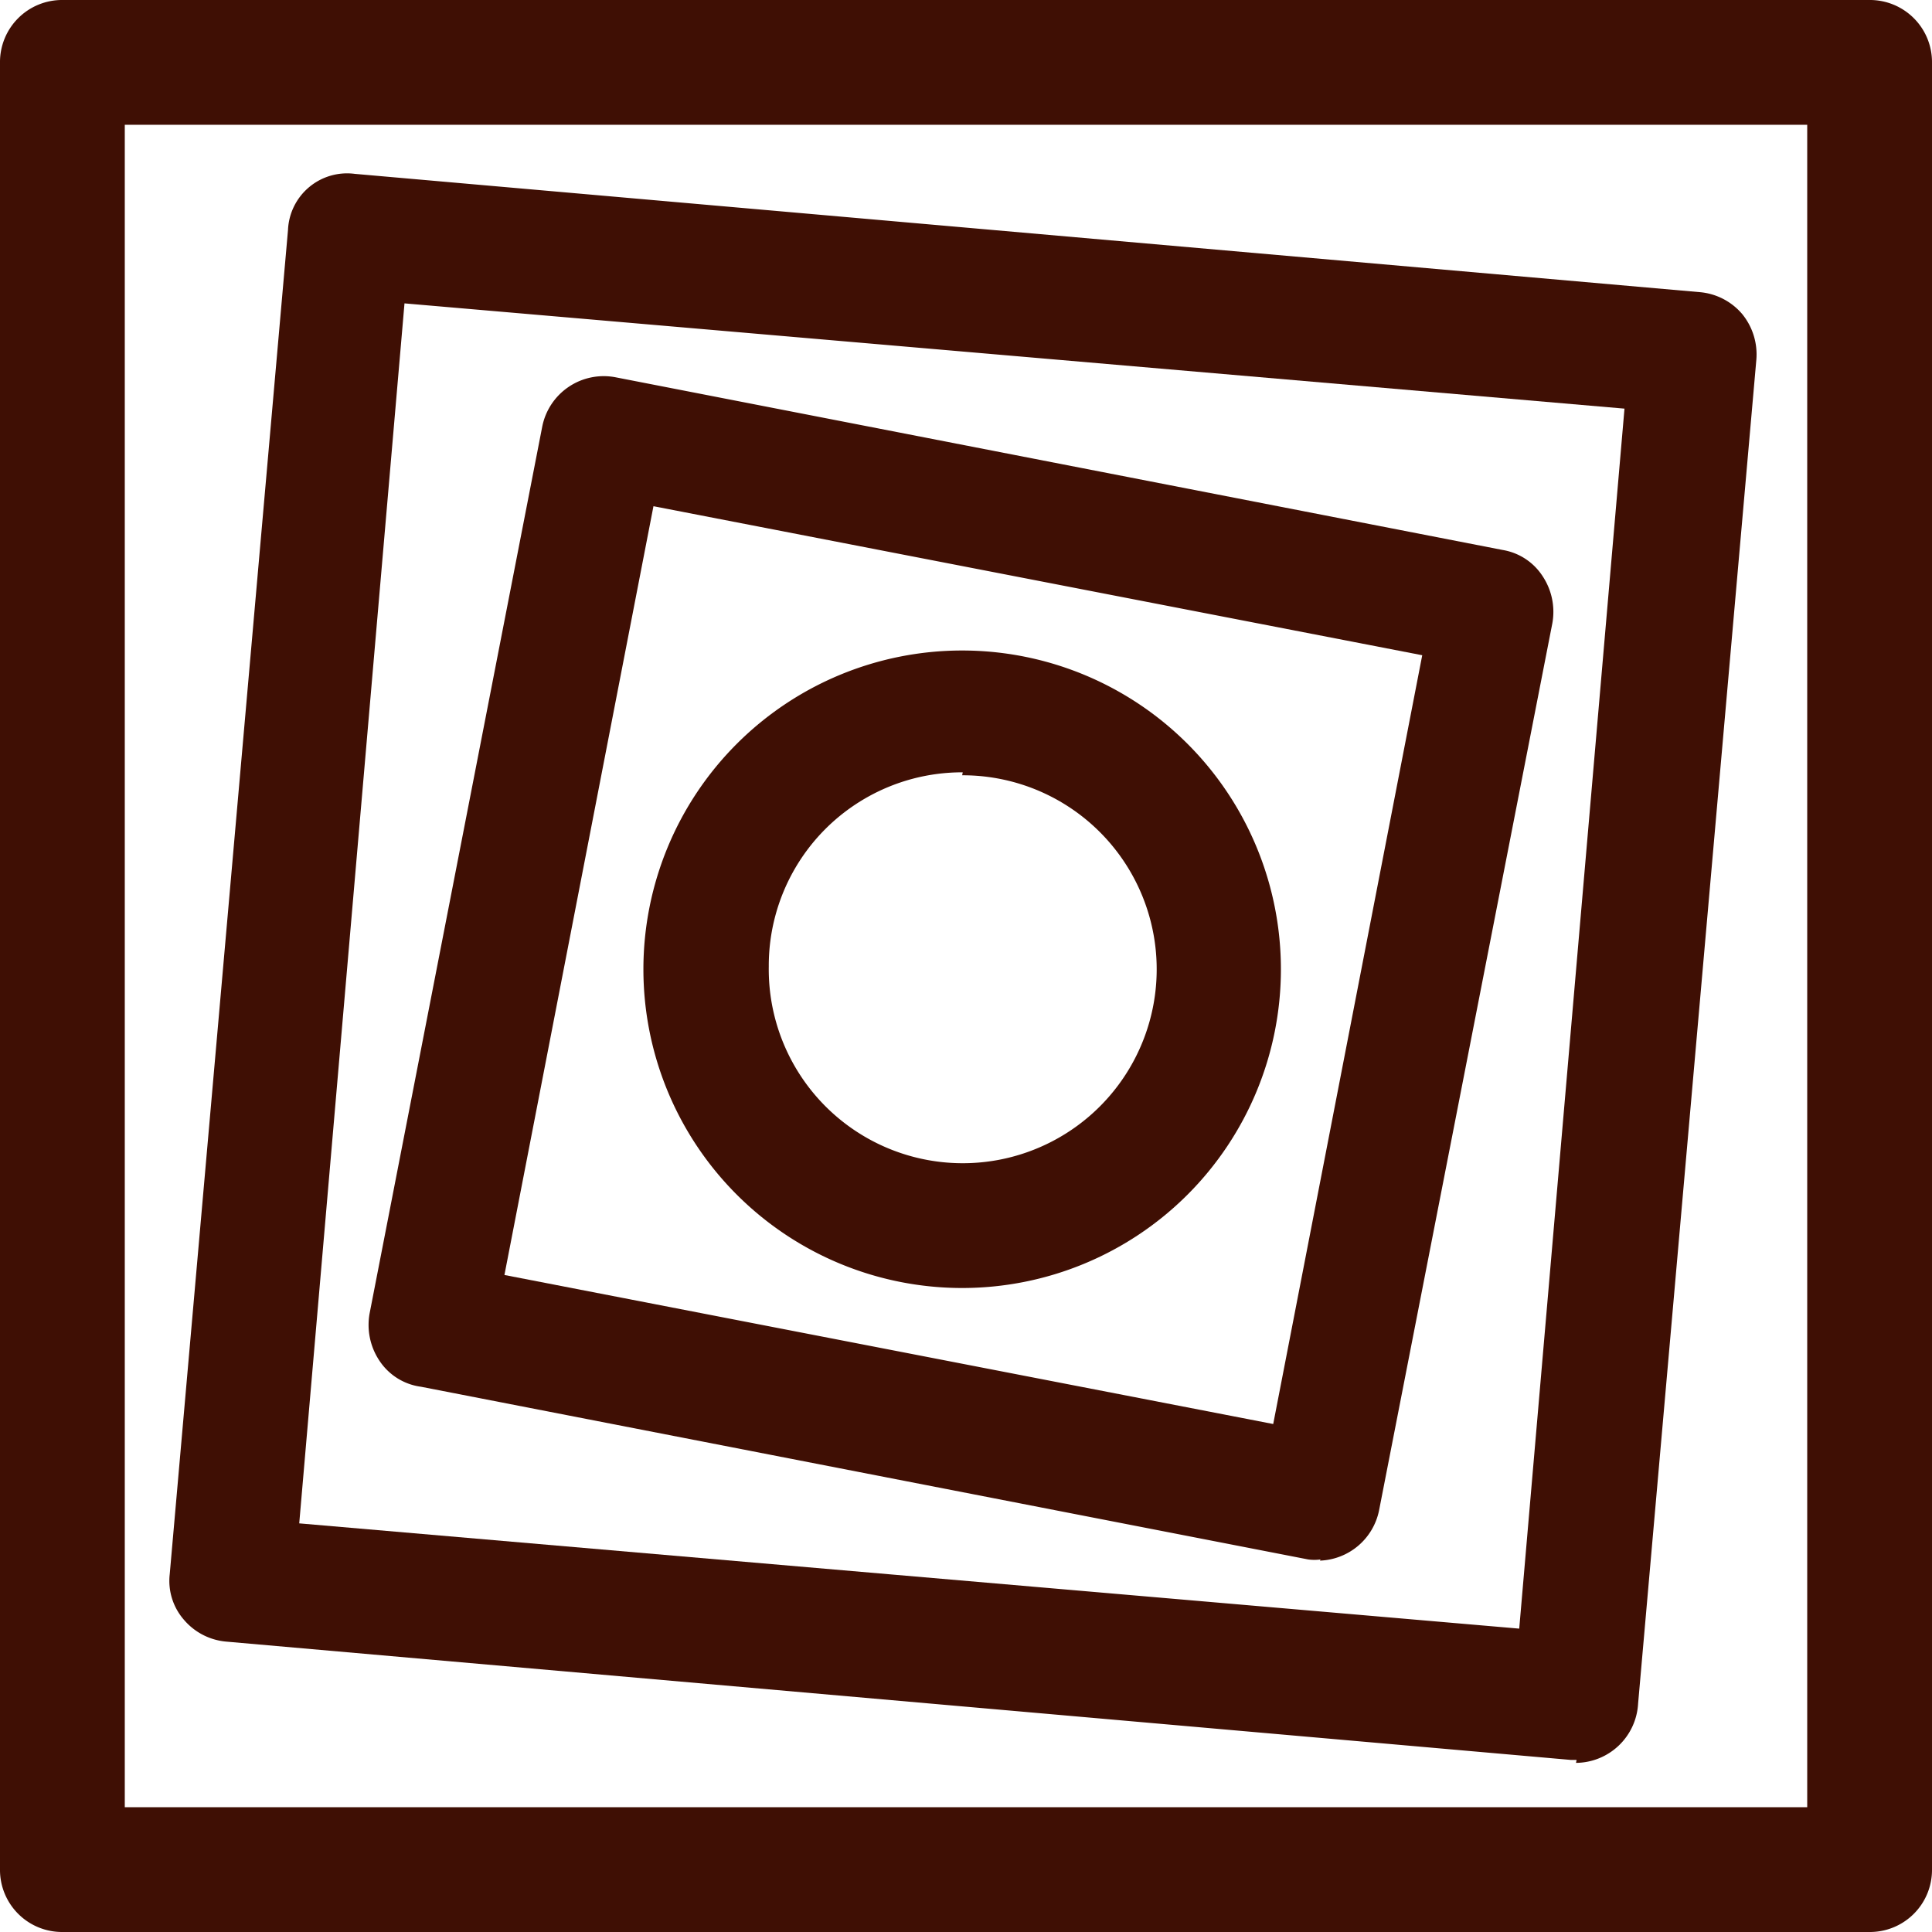
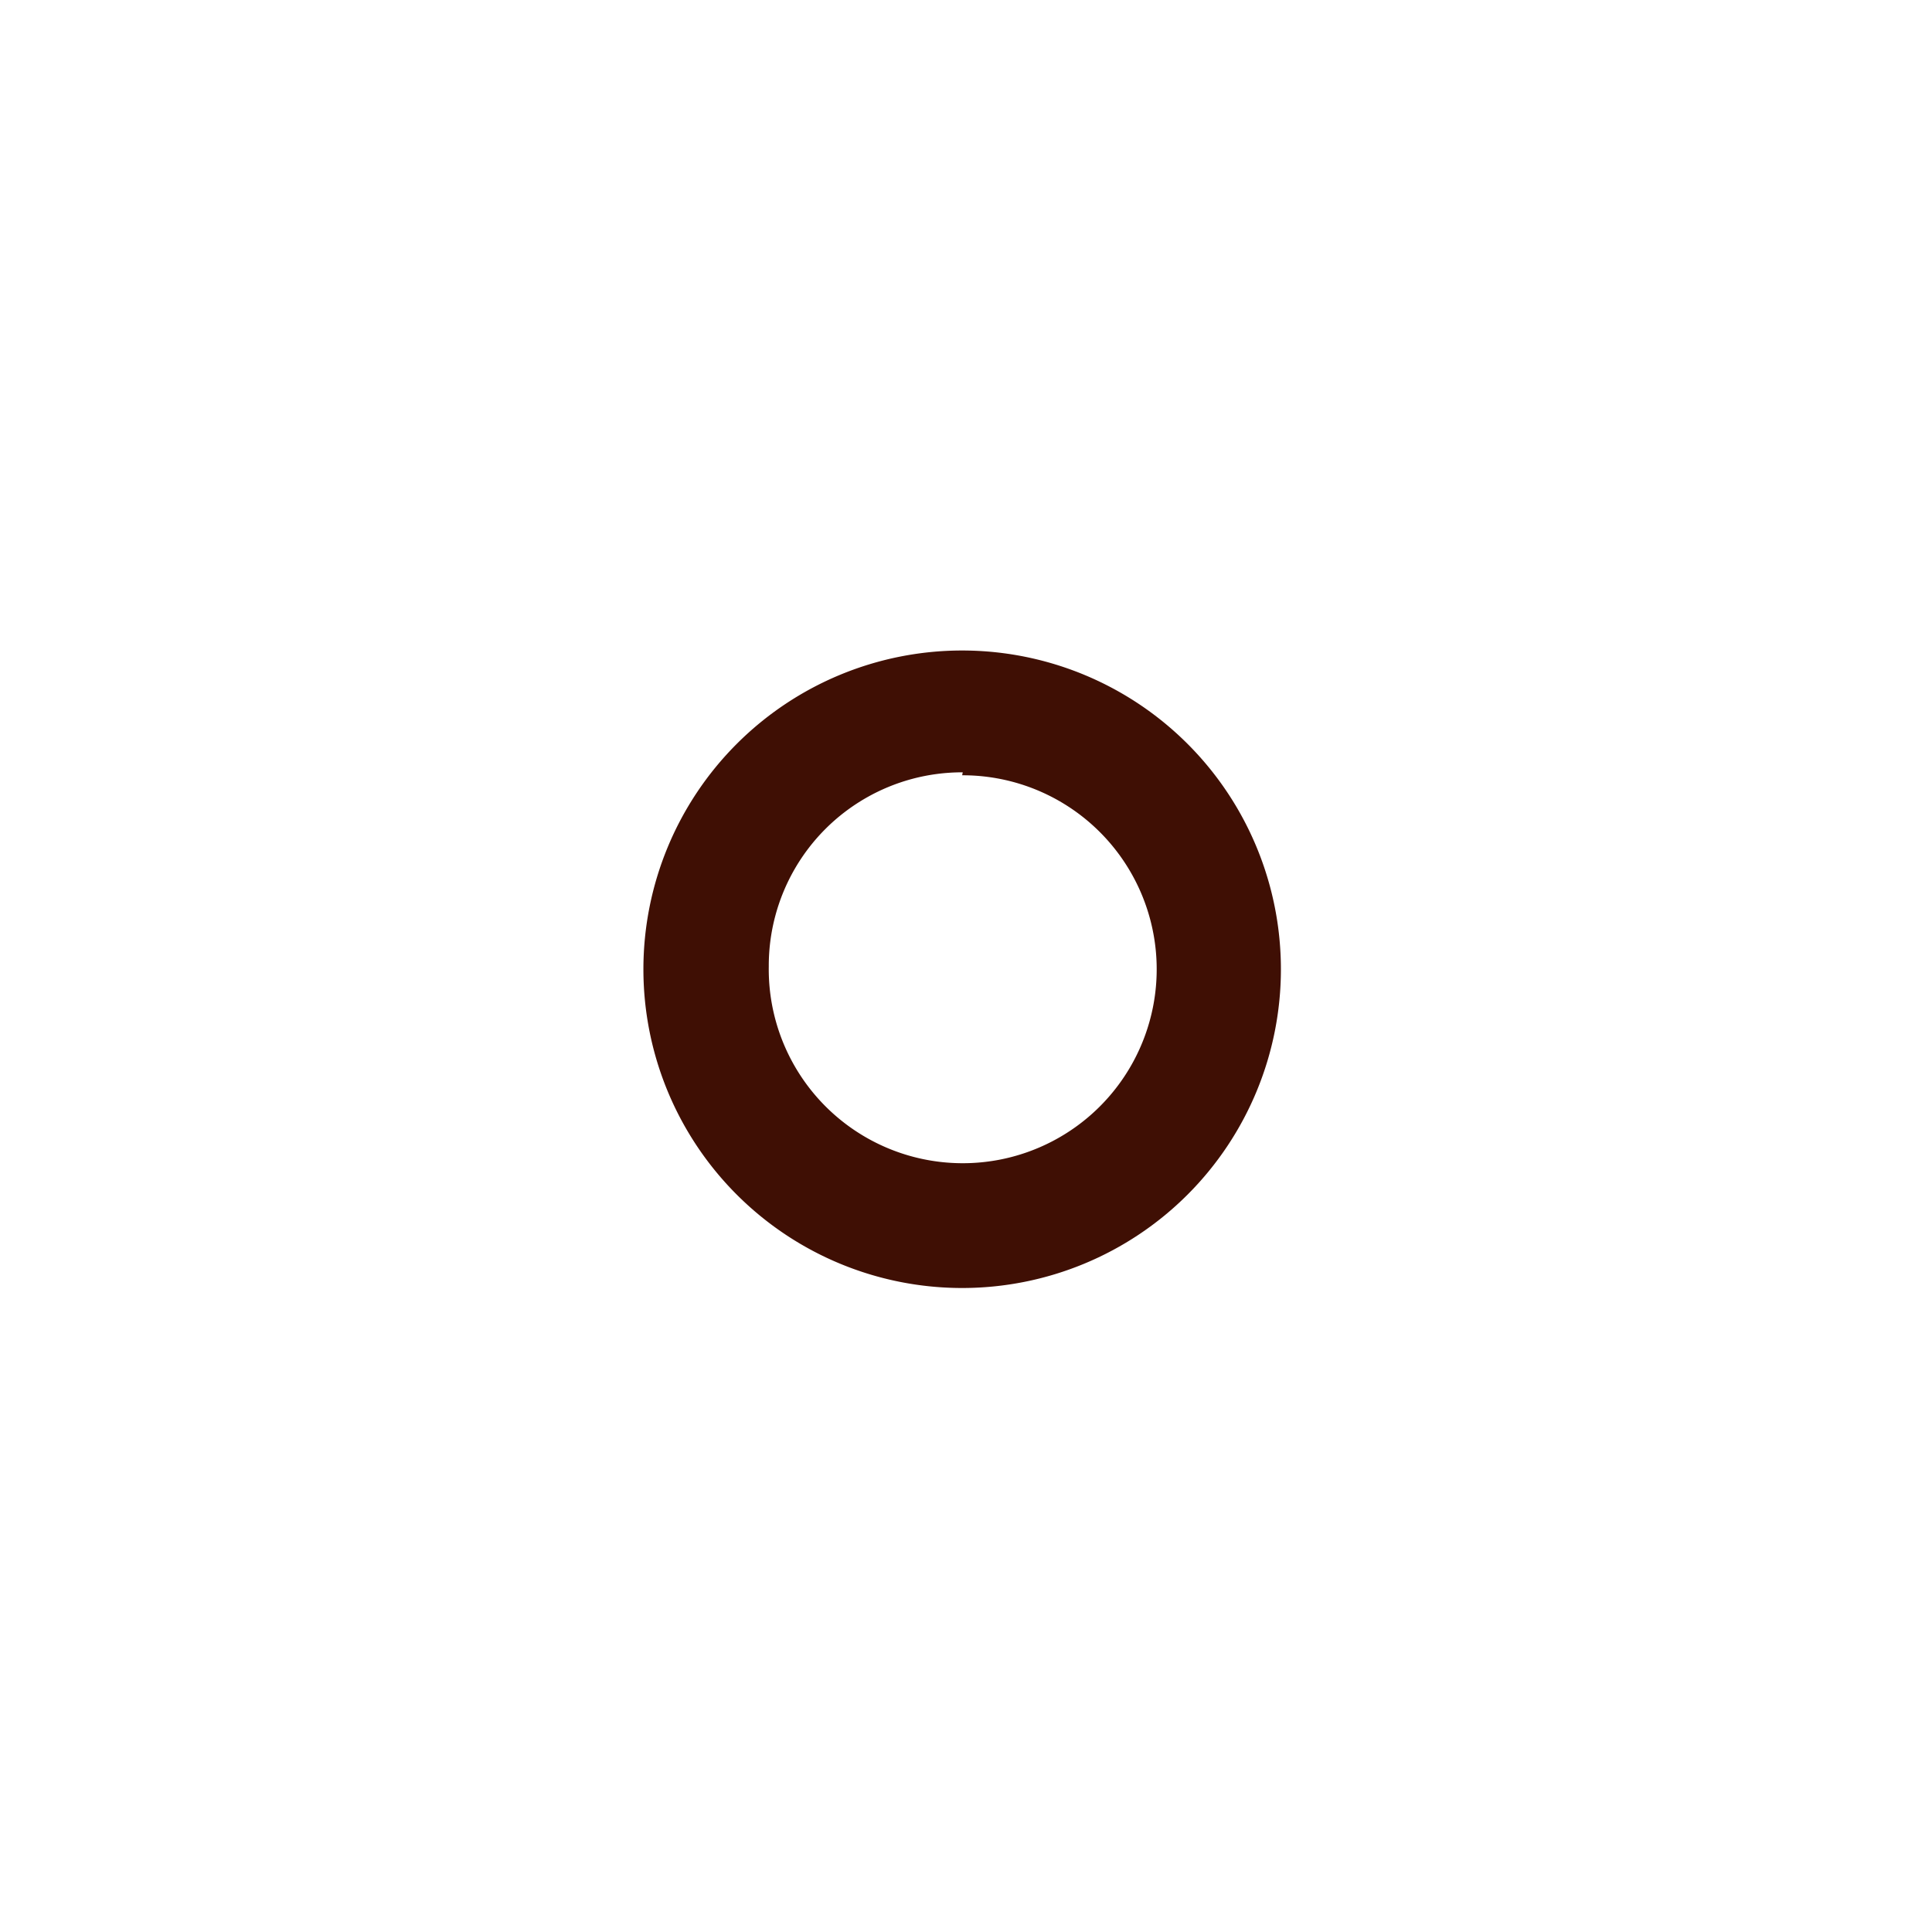
<svg xmlns="http://www.w3.org/2000/svg" width="11.53mm" height="11.53mm" viewBox="0 0 32.67 32.67">
  <defs>
    <style>.cls-1{fill:#3f0f04;}</style>
  </defs>
  <title>Ярославский музей фотографии</title>
  <g id="Слой_2" data-name="Слой 2">
    <g id="Слой_1-2" data-name="Слой 1">
-       <path class="cls-1" d="M2.11,30.56H30.56V2.11H2.11Zm29.5,2.11H1.06A1.05,1.05,0,0,1,0,31.61V1.06A1.05,1.05,0,0,1,1.06,0H31.61a1.05,1.05,0,0,1,1.06,1.06V31.61a1.05,1.05,0,0,1-1.06,1.06" />
-       <path class="cls-1" d="M5.06,25.76l20.63,1.78L27.47,6.91,6.84,5.13Zm21.6,4h-.1l-22.73-2a1.06,1.06,0,0,1-.72-.37,1,1,0,0,1-.24-.77l2-22.73A1,1,0,0,1,6,2.94l22.74,2a1.06,1.06,0,0,1,.72.37,1.08,1.08,0,0,1,.24.77l-2,22.73a1.06,1.06,0,0,1-1.05,1" />
-       <path class="cls-1" d="M8.53,21.56l13,2.52,2.52-13-13-2.52Zm13.8,4.81a.75.75,0,0,1-.21,0l-15-2.92A1,1,0,0,1,6.41,23a1.09,1.09,0,0,1-.16-.79l2.92-15a1.06,1.06,0,0,1,1.24-.83l15,2.92a1,1,0,0,1,.68.45,1.09,1.09,0,0,1,.16.79l-2.93,15a1.06,1.06,0,0,1-1,.85" />
      <path class="cls-1" d="M16.27,11a5.39,5.39,0,1,0,5.39,5.39A5.39,5.39,0,0,0,16.27,11m0,2.11A3.28,3.28,0,1,1,13,16.34a3.27,3.27,0,0,1,3.28-3.28" />
    </g>
  </g>
</svg>